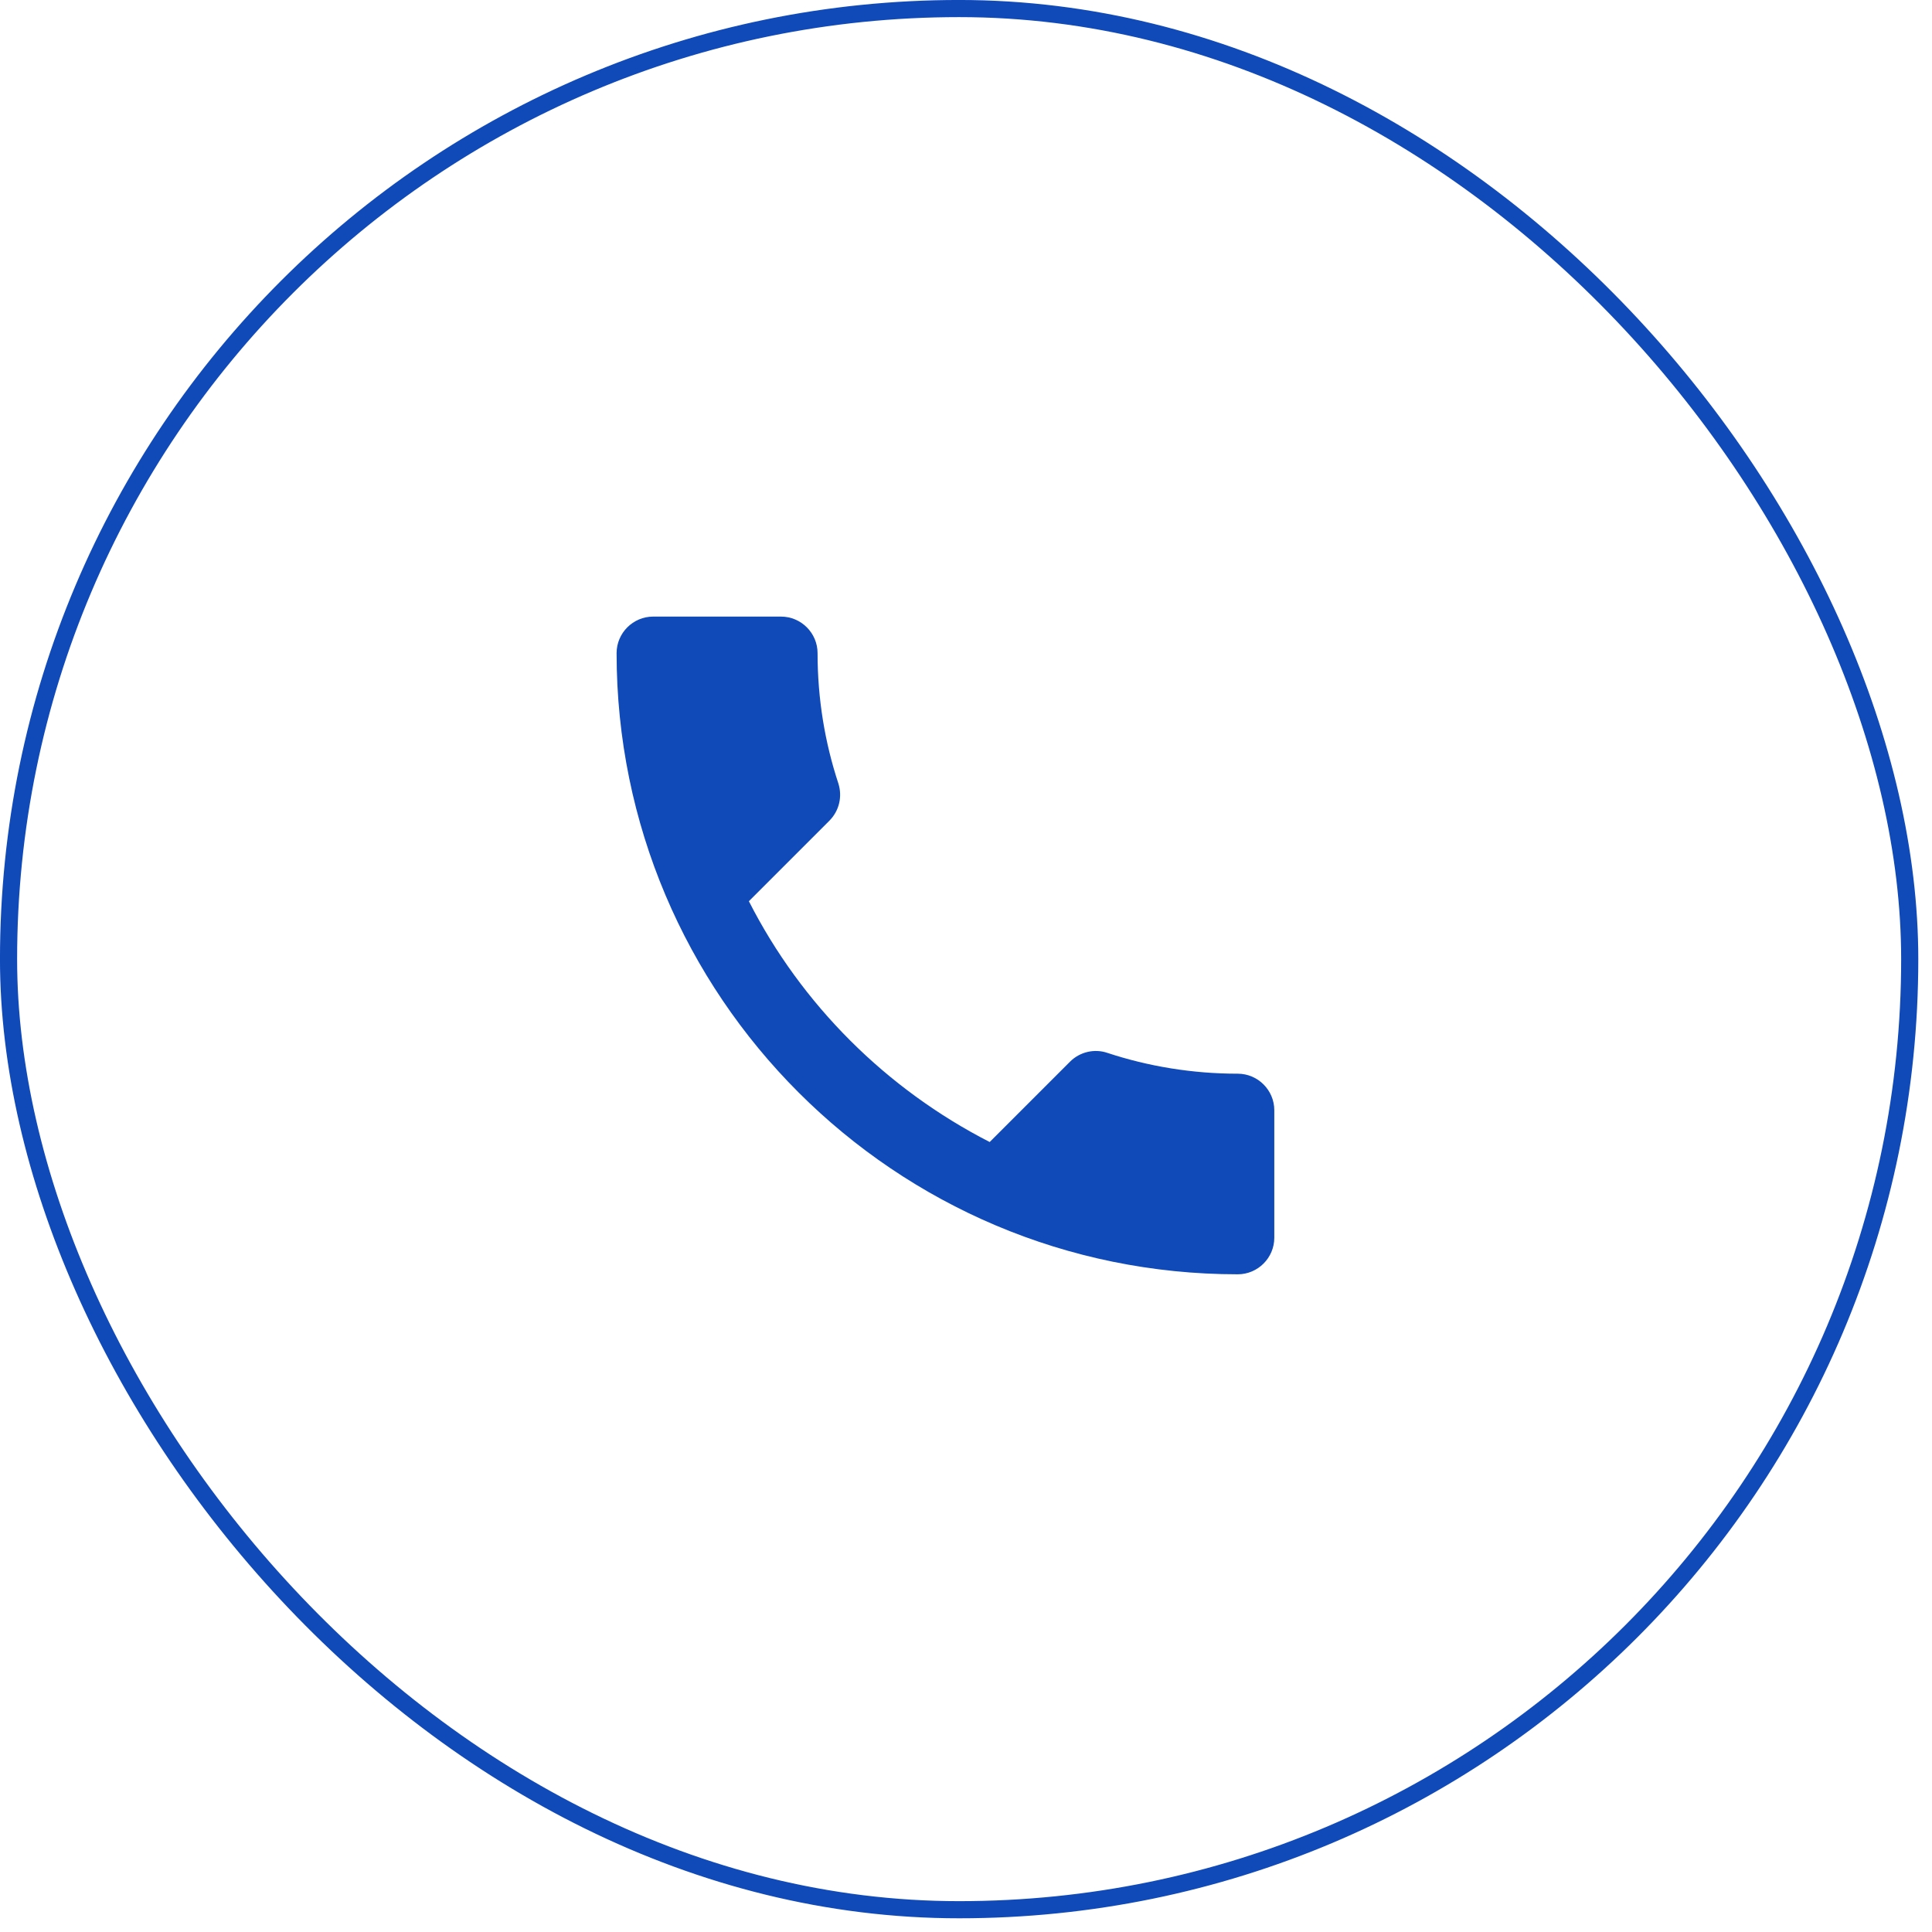
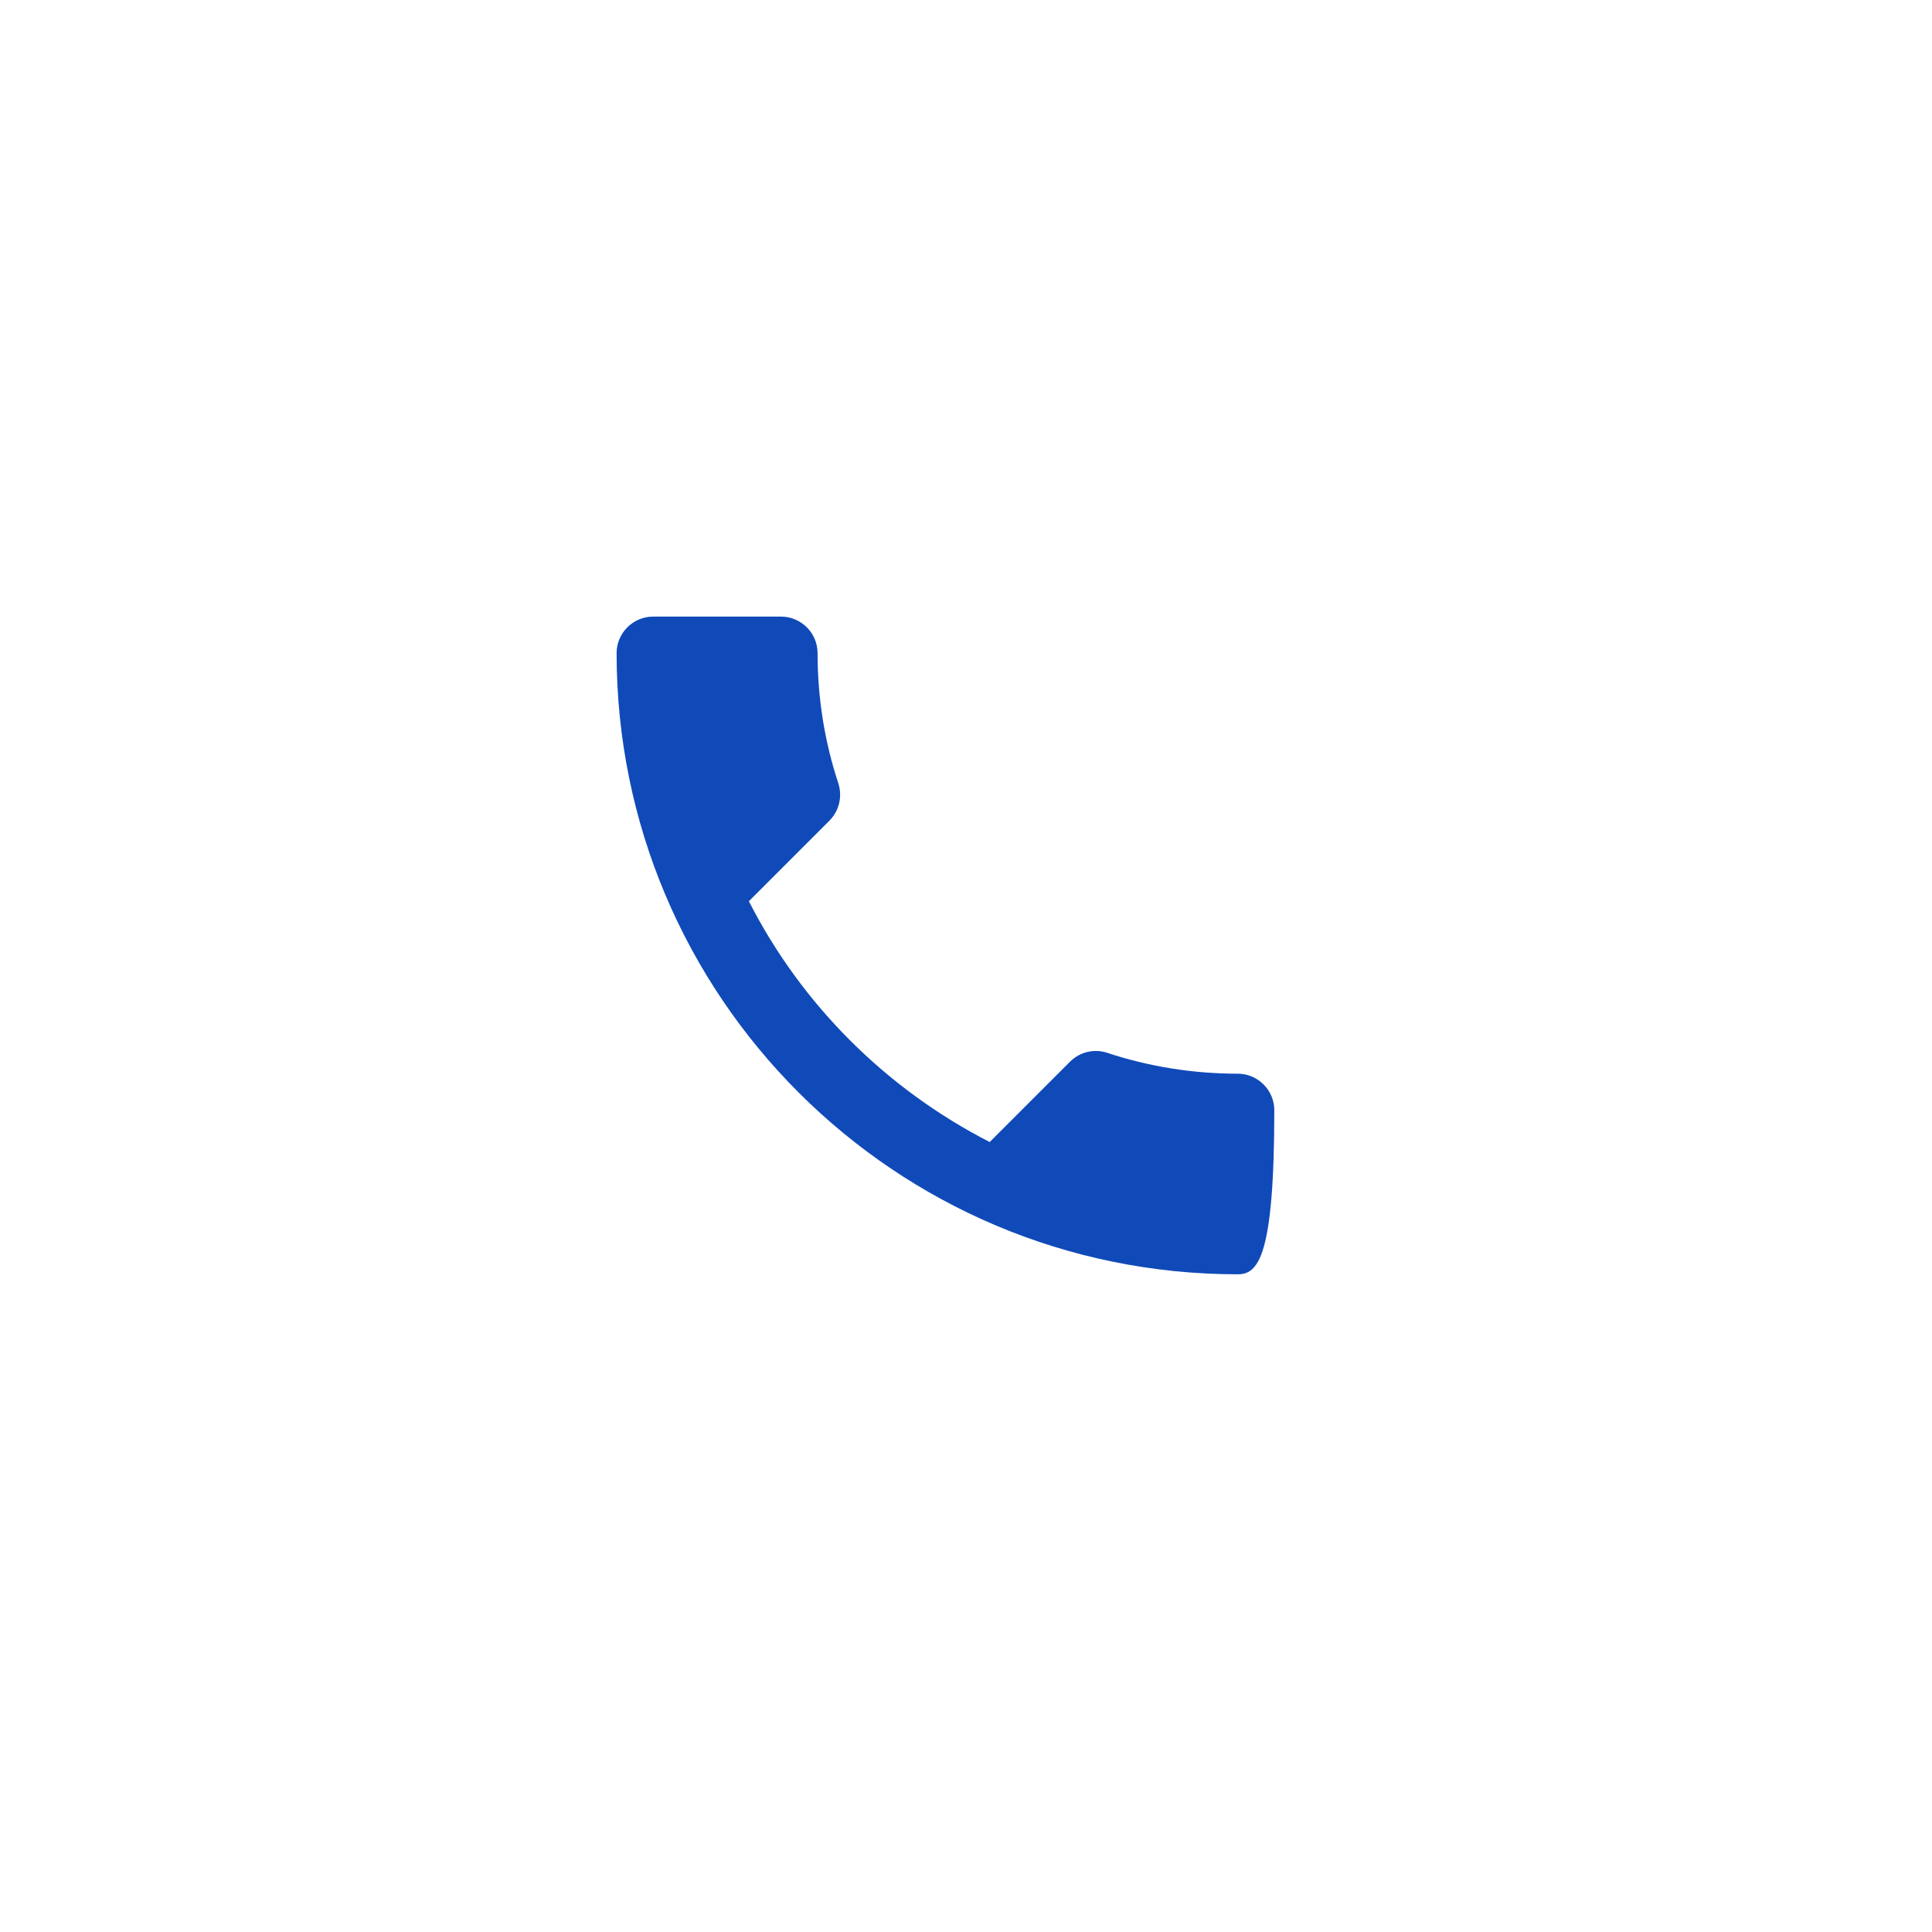
<svg xmlns="http://www.w3.org/2000/svg" width="47" height="47" viewBox="0 0 47 47" fill="none">
-   <path d="M18.218 21.924C19.498 24.44 21.56 26.493 24.076 27.782L26.031 25.827C26.271 25.587 26.627 25.507 26.938 25.613C27.933 25.942 29.009 26.12 30.111 26.12C30.6 26.12 31 26.52 31 27.009V30.111C31 30.6 30.6 31 30.111 31C21.764 31 15 24.236 15 15.889C15 15.4 15.4 15 15.889 15H19C19.489 15 19.889 15.4 19.889 15.889C19.889 17 20.067 18.067 20.396 19.062C20.493 19.373 20.422 19.72 20.173 19.969L18.218 21.924Z" fill="#104AB9" />
-   <rect x="0.208" y="0.208" width="46.25" height="46.25" rx="23.125" stroke="#104AB9" stroke-width="0.417" />
+   <path d="M18.218 21.924C19.498 24.44 21.56 26.493 24.076 27.782L26.031 25.827C26.271 25.587 26.627 25.507 26.938 25.613C27.933 25.942 29.009 26.12 30.111 26.12C30.6 26.12 31 26.52 31 27.009C31 30.6 30.6 31 30.111 31C21.764 31 15 24.236 15 15.889C15 15.4 15.4 15 15.889 15H19C19.489 15 19.889 15.4 19.889 15.889C19.889 17 20.067 18.067 20.396 19.062C20.493 19.373 20.422 19.72 20.173 19.969L18.218 21.924Z" fill="#104AB9" />
</svg>